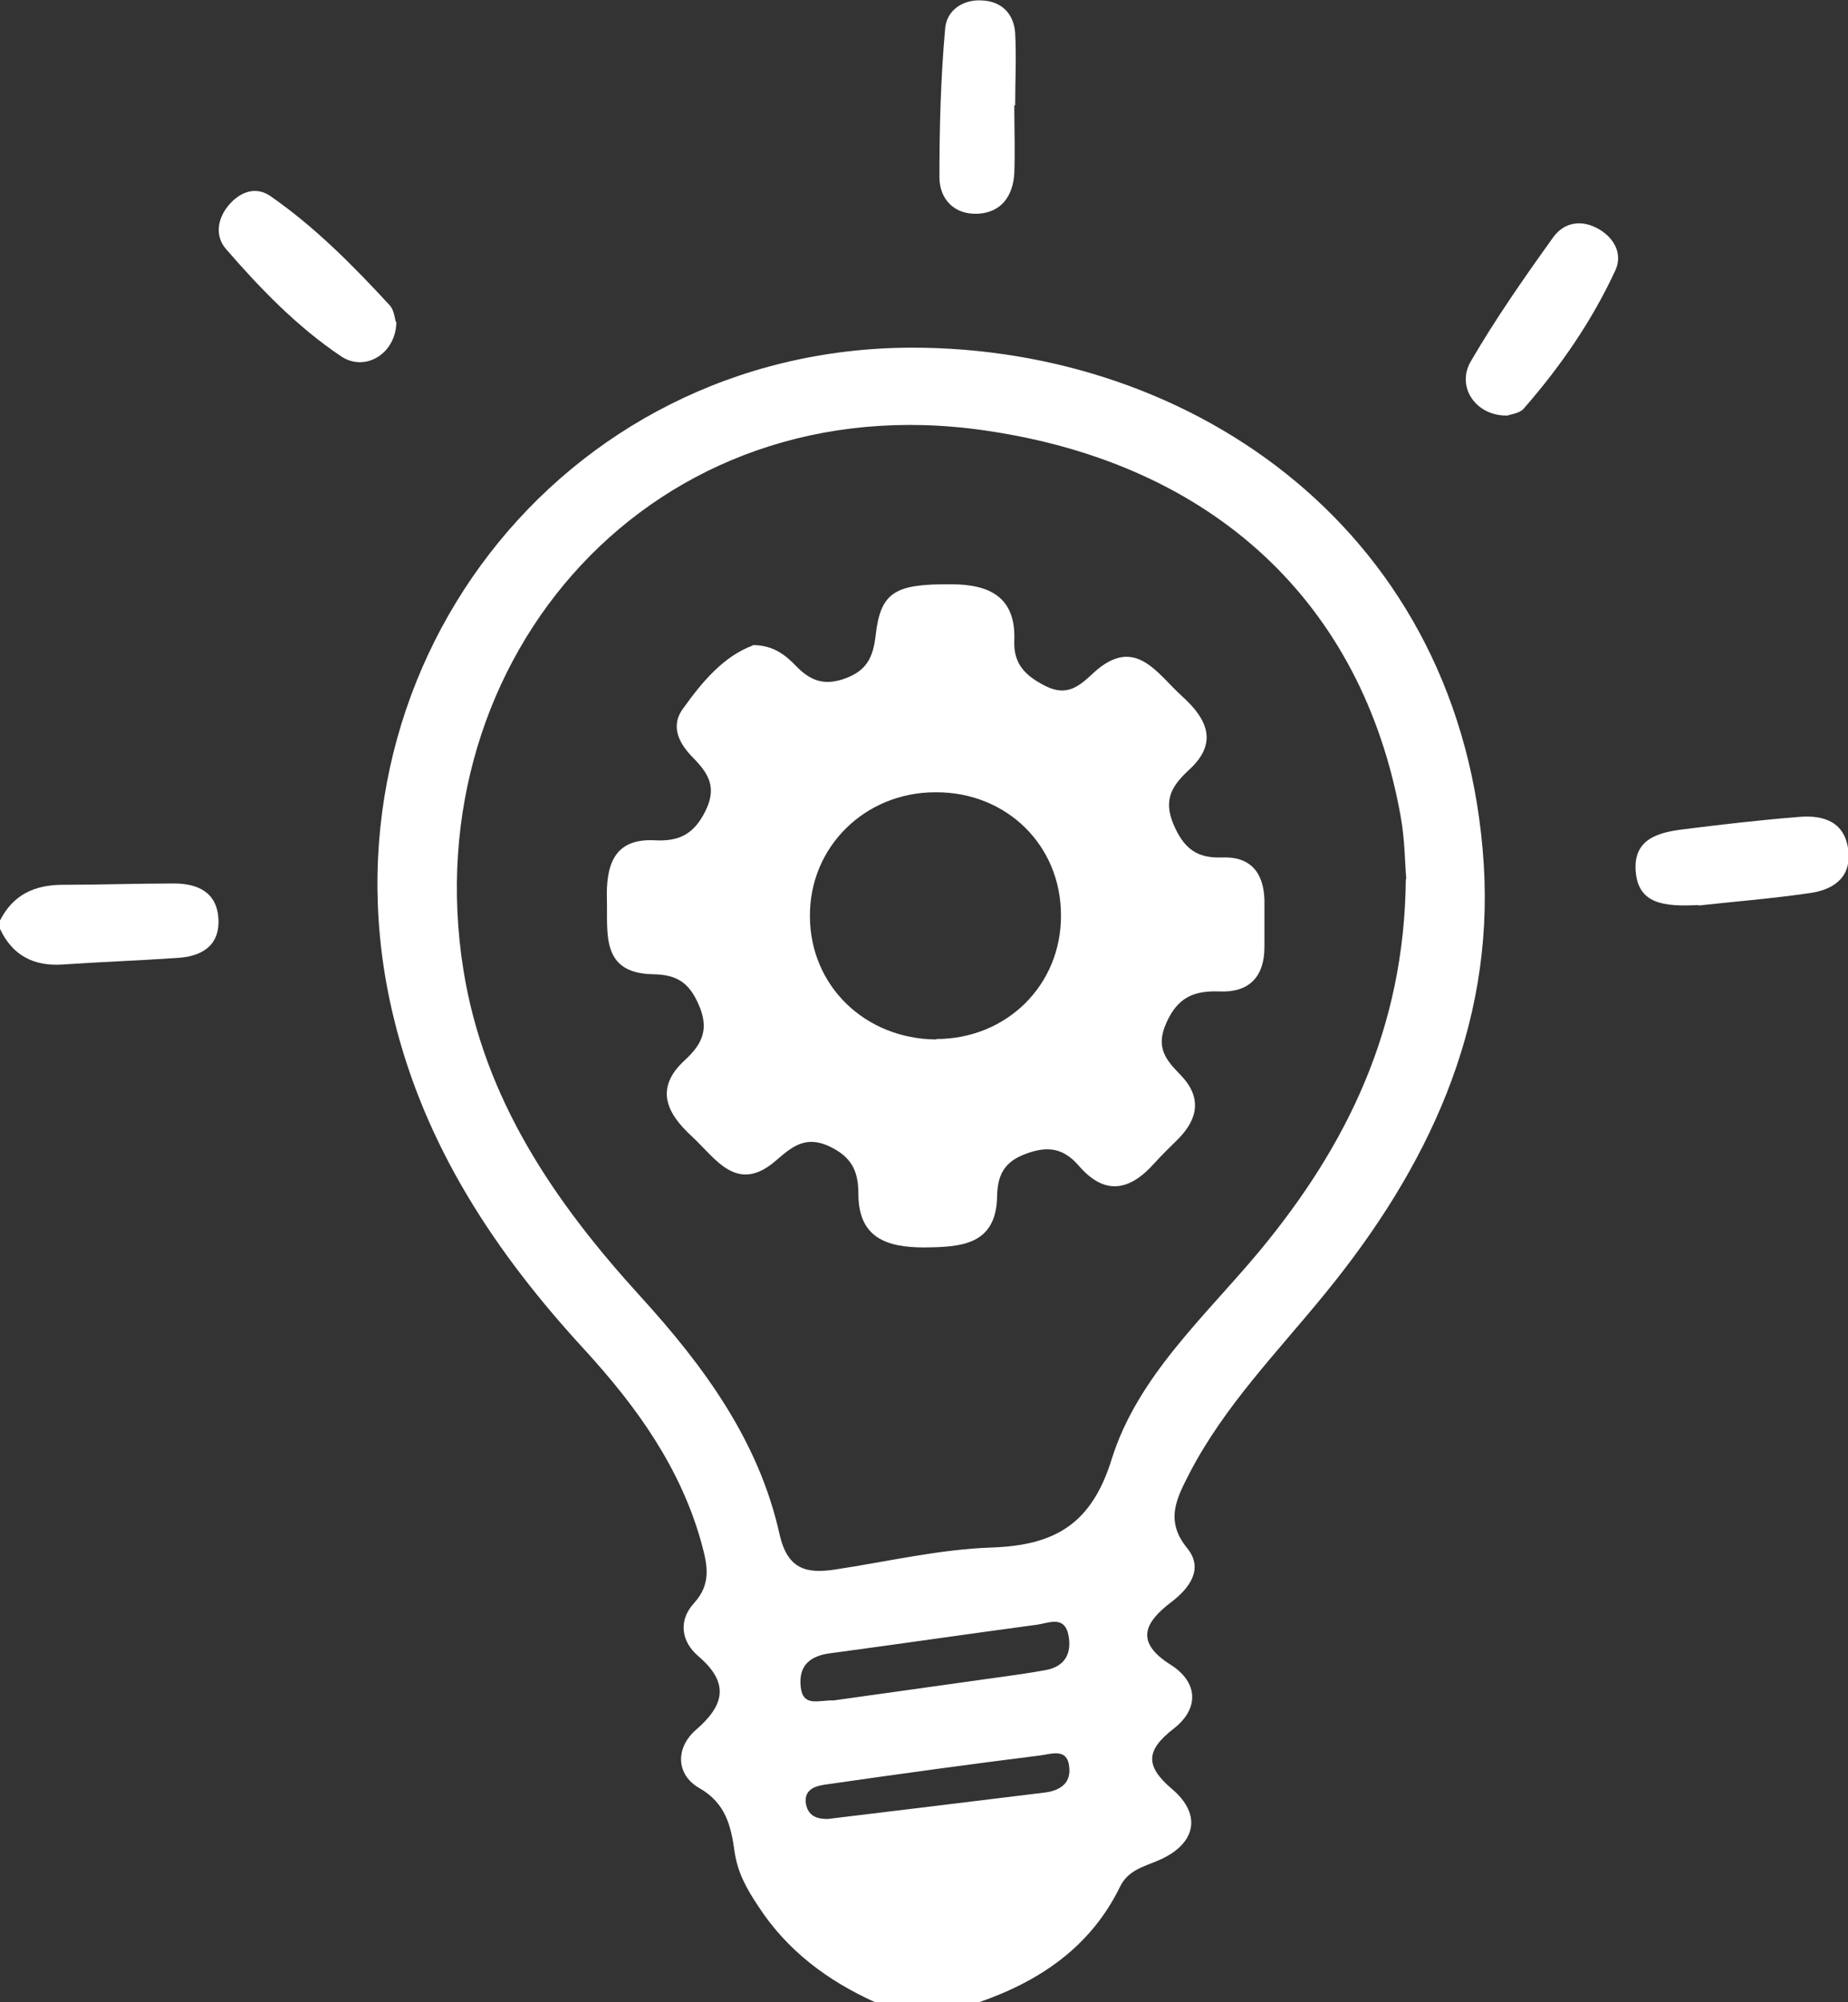
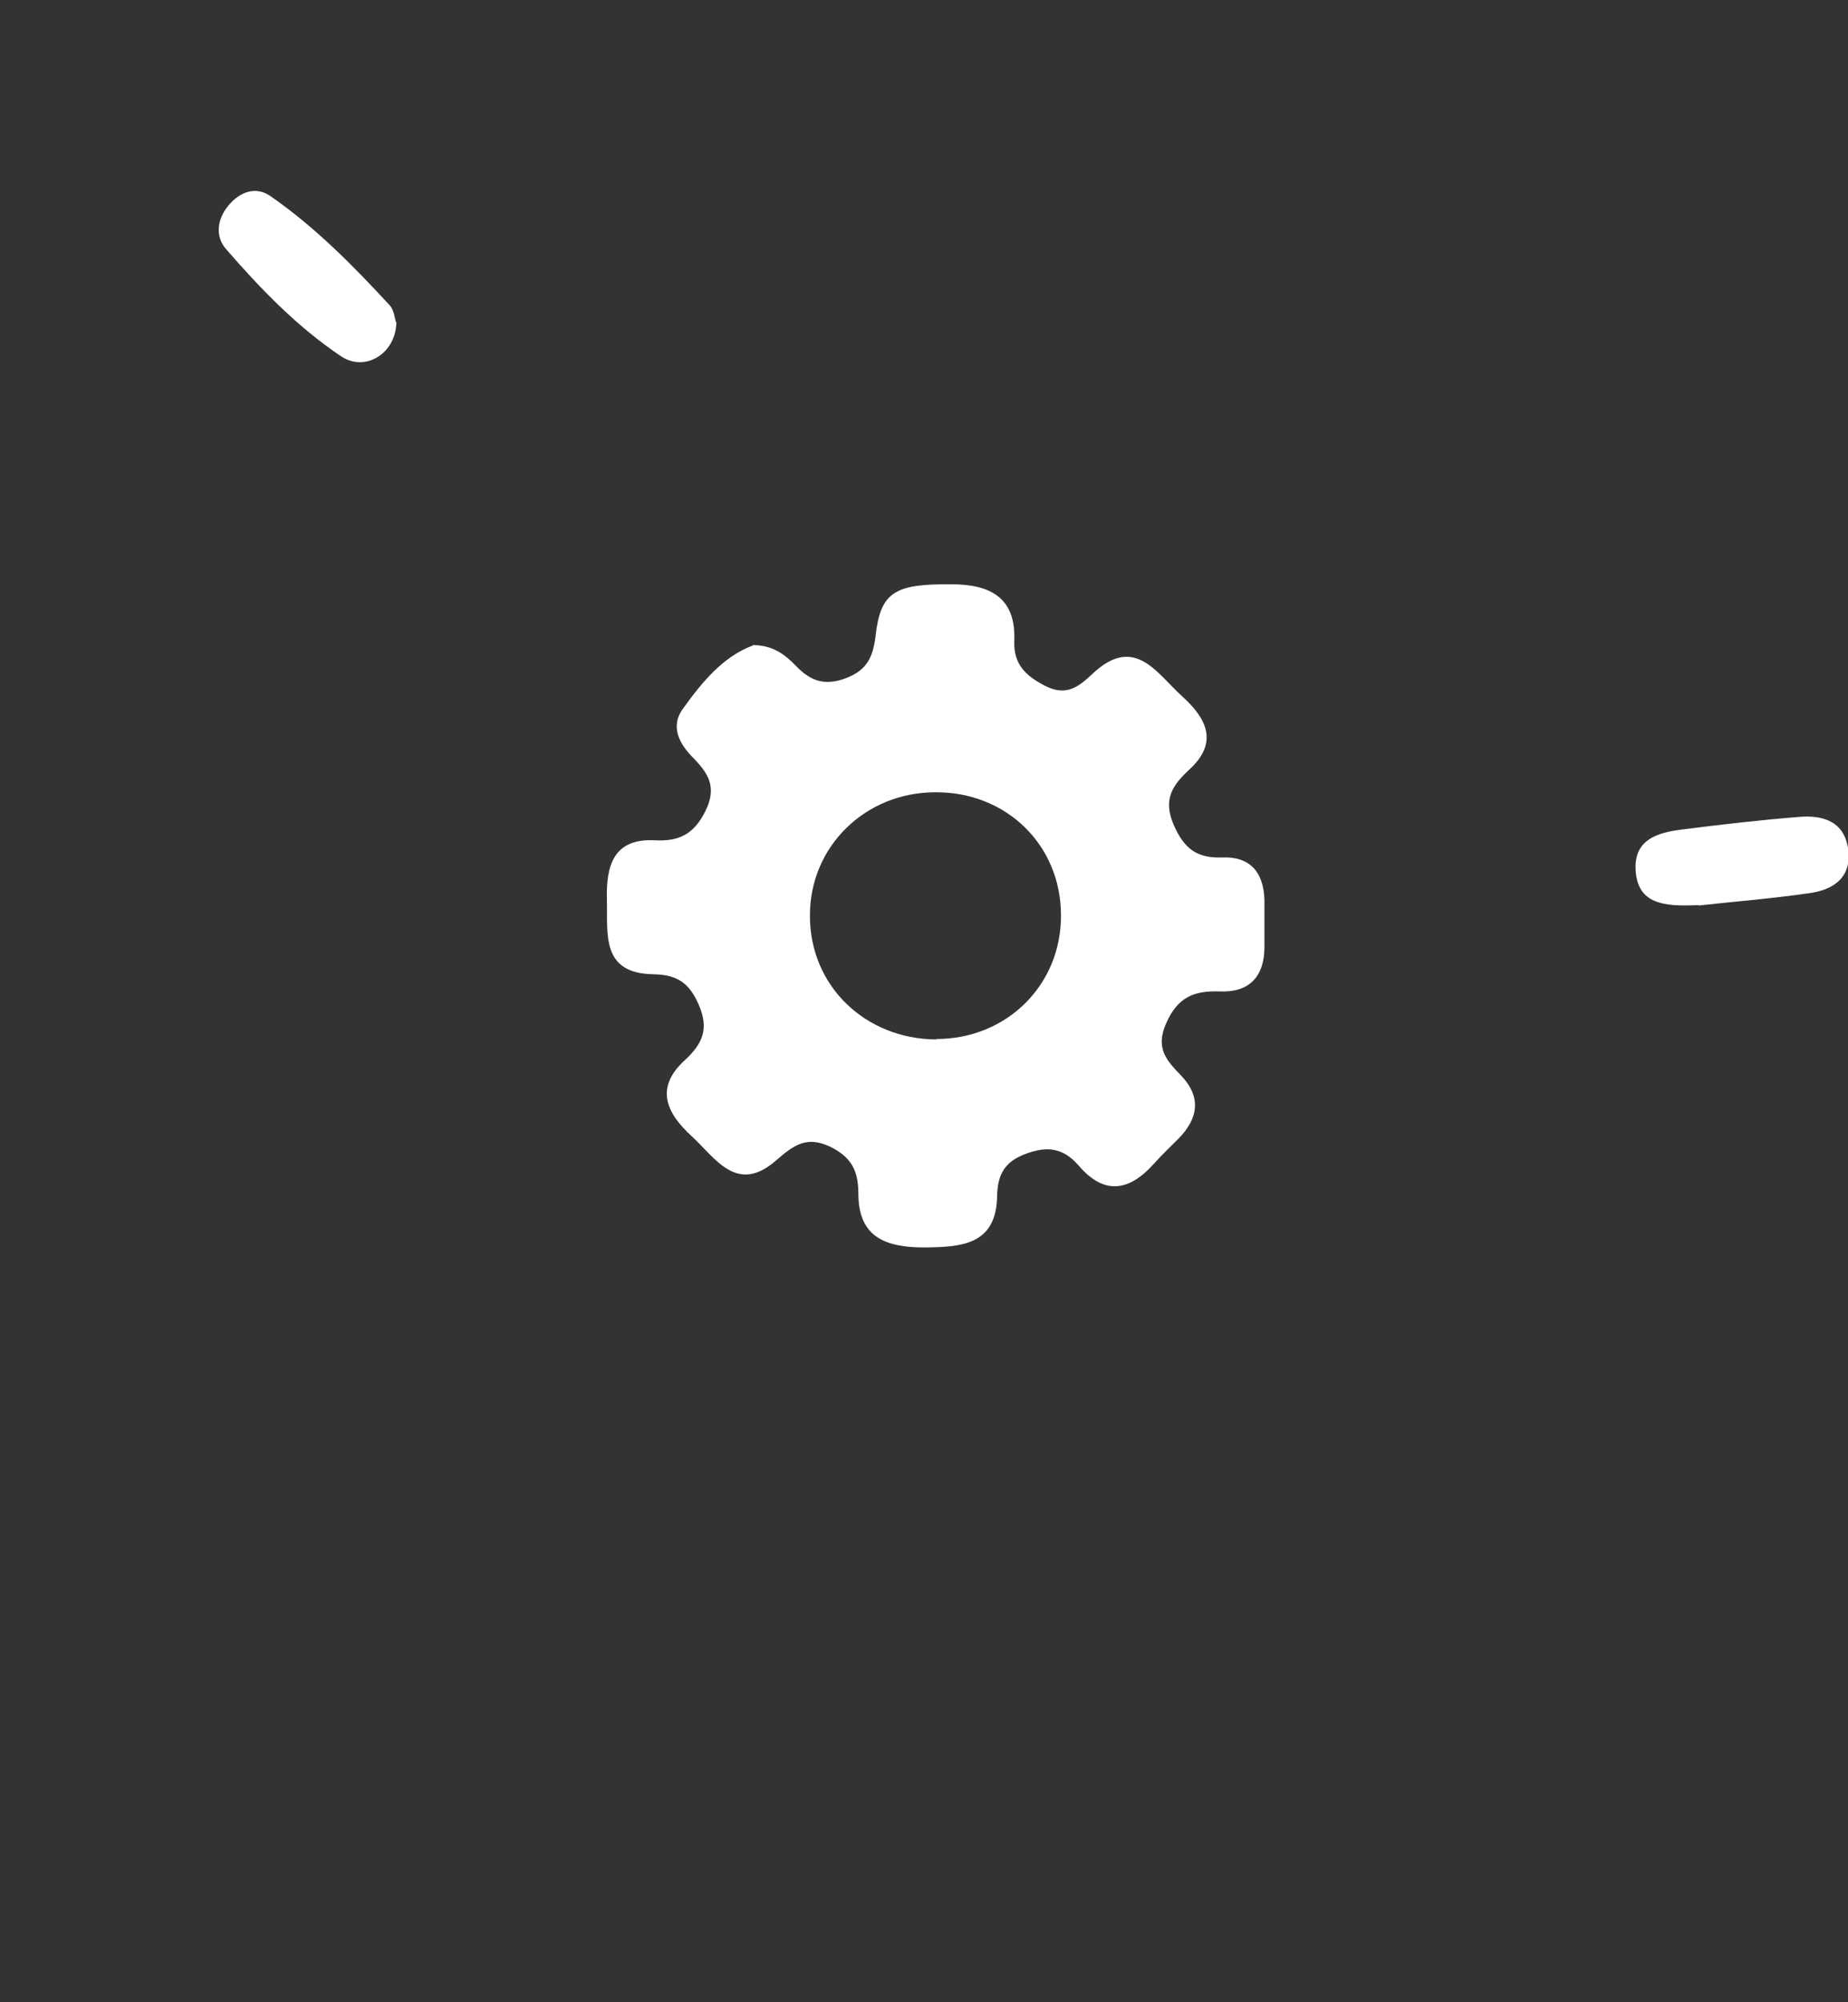
<svg xmlns="http://www.w3.org/2000/svg" id="Layer_2" data-name="Layer 2" viewBox="0 0 41.96 45.44">
  <rect x="0" y="0" width="41.96" height="45.44" fill="#333333" stroke="none" />
  <defs>
    <style>
      .cls-1 {
        fill: #fff;
        stroke-width: 0px;
      }
    </style>
  </defs>
  <g id="Layer_1-2" data-name="Layer 1">
    <g>
-       <path class="cls-1" d="M19.87,45.44c-1.08-.49-2-1.17-2.66-2.19-.26-.39-.46-.75-.53-1.22-.08-.57-.19-1.1-.8-1.45-.53-.3-.55-.91-.08-1.32.66-.57.76-1.07.06-1.67-.4-.34-.46-.82-.1-1.21.4-.44.3-.87.17-1.35-.47-1.71-1.47-3.1-2.64-4.38-2.03-2.2-3.65-4.63-4.36-7.59-1.87-7.77,3.77-15.15,11.76-15.17,6.44-.01,12.53,4.22,13,11.73.23,3.71-1.28,6.89-3.59,9.72-1.08,1.33-2.3,2.56-3.1,4.11-.28.55-.56,1.06-.04,1.69.37.46.06.9-.38,1.23-.6.46-.81.9,0,1.41.63.4.65,1,.07,1.45-.63.49-.66.84-.04,1.37.7.59.54,1.27-.33,1.63-.33.14-.67.22-.85.59-.67,1.37-1.83,2.15-3.23,2.63h-2.34ZM31.93,19.95c-.03-.34-.03-.9-.13-1.44-.87-4.82-4.24-7.99-9.43-8.74-7.54-1.1-12.97,5.16-11.85,12.23.47,2.95,2.07,5.28,4.02,7.42,1.44,1.58,2.69,3.28,3.16,5.4.18.79.6.9,1.26.8,1.19-.18,2.37-.46,3.56-.5,1.42-.05,2.26-.52,2.72-2,.59-1.89,2.12-3.24,3.36-4.73,1.98-2.39,3.29-5.05,3.32-8.44ZM18.93,38.59c.95-.13,1.98-.28,3-.42.61-.09,1.22-.16,1.82-.27.43-.08.59-.38.51-.79-.09-.45-.44-.28-.7-.24-1.57.21-3.14.44-4.71.65-.46.06-.72.28-.67.76.05.47.4.3.75.31ZM18.8,41.28c1.72-.21,3.32-.4,4.93-.6.31-.04.58-.19.55-.55-.03-.48-.41-.32-.67-.29-1.6.2-3.2.42-4.8.65-.23.03-.57.08-.51.45.06.33.34.34.5.34Z" />
-       <path class="cls-1" d="M0,20.89c.3-.59.79-.81,1.43-.81.84,0,1.68-.03,2.52-.03.54,0,.98.2,1.01.81.03.61-.39.85-.94.88-.87.06-1.74.09-2.61.15-.65.04-1.13-.21-1.41-.81v-.19Z" />
      <path class="cls-1" d="M38.56,20.54c-.79.04-1.36-.03-1.42-.76-.06-.74.51-.89,1.09-.96.87-.11,1.74-.21,2.61-.28.57-.05,1.06.11,1.13.78.06.62-.37.88-.89.95-.9.13-1.8.2-2.51.28Z" />
      <path class="cls-1" d="M9,7.31c-.01.71-.7,1.14-1.25.78-1-.67-1.84-1.54-2.62-2.44-.25-.29-.2-.68.06-.99.26-.31.62-.44.95-.21,1.01.7,1.88,1.58,2.71,2.48.1.11.11.29.14.38Z" />
-       <path class="cls-1" d="M34.23,9.43c-.71.02-1.17-.64-.84-1.22.57-.98,1.22-1.91,1.88-2.83.25-.34.65-.41,1.05-.17.35.21.52.57.36.92-.53,1.15-1.25,2.19-2.08,3.14-.09.11-.29.13-.37.16Z" />
-       <path class="cls-1" d="M23.03,2.39c0,.52.02,1.03,0,1.55-.03.5-.29.88-.82.91-.55.03-.88-.34-.88-.83,0-1.12.03-2.25.13-3.37.03-.41.4-.67.84-.64.45.02.72.31.75.74.03.55,0,1.09,0,1.64,0,0-.01,0-.02,0Z" />
      <path class="cls-1" d="M17.09,14.64c.47,0,.75.23.99.48.33.34.65.45,1.13.27.47-.18.61-.47.67-.95.11-1.01.44-1.19,1.72-1.18.88,0,1.47.3,1.43,1.28-.02.54.26.8.71,1.03.5.25.78-.01,1.1-.31.94-.85,1.43.03,2.01.55.55.5.82,1.04.16,1.65-.39.36-.61.68-.36,1.26.23.53.52.76,1.09.74.64-.03.95.33.97.96,0,.36,0,.71,0,1.07,0,.68-.35,1.04-1.02,1.01-.58-.02-.95.13-1.21.72-.25.56,0,.84.32,1.17.48.49.42.98-.04,1.45-.18.18-.37.36-.55.56-.56.63-1.13.74-1.72.05-.35-.4-.71-.45-1.21-.26-.48.18-.63.48-.64.96-.02,1.11-.82,1.15-1.65,1.16-.85,0-1.5-.21-1.5-1.22,0-.51-.15-.83-.65-1.07-.53-.25-.83-.02-1.2.3-.9.8-1.38-.02-1.93-.53-.58-.53-.85-1.1-.16-1.73.4-.37.56-.71.31-1.27-.22-.5-.5-.67-1.03-.68-1.19-.02-1.03-.92-1.05-1.69-.02-.76.14-1.4,1.09-1.35.55.03.89-.14,1.15-.67.26-.53.07-.84-.27-1.19-.31-.31-.55-.71-.24-1.13.43-.6.91-1.18,1.58-1.43ZM21.26,23.58c1.6,0,2.84-1.23,2.83-2.81,0-1.59-1.24-2.8-2.85-2.79-1.6,0-2.86,1.24-2.85,2.81,0,1.58,1.25,2.79,2.87,2.8Z" />
    </g>
  </g>
</svg>